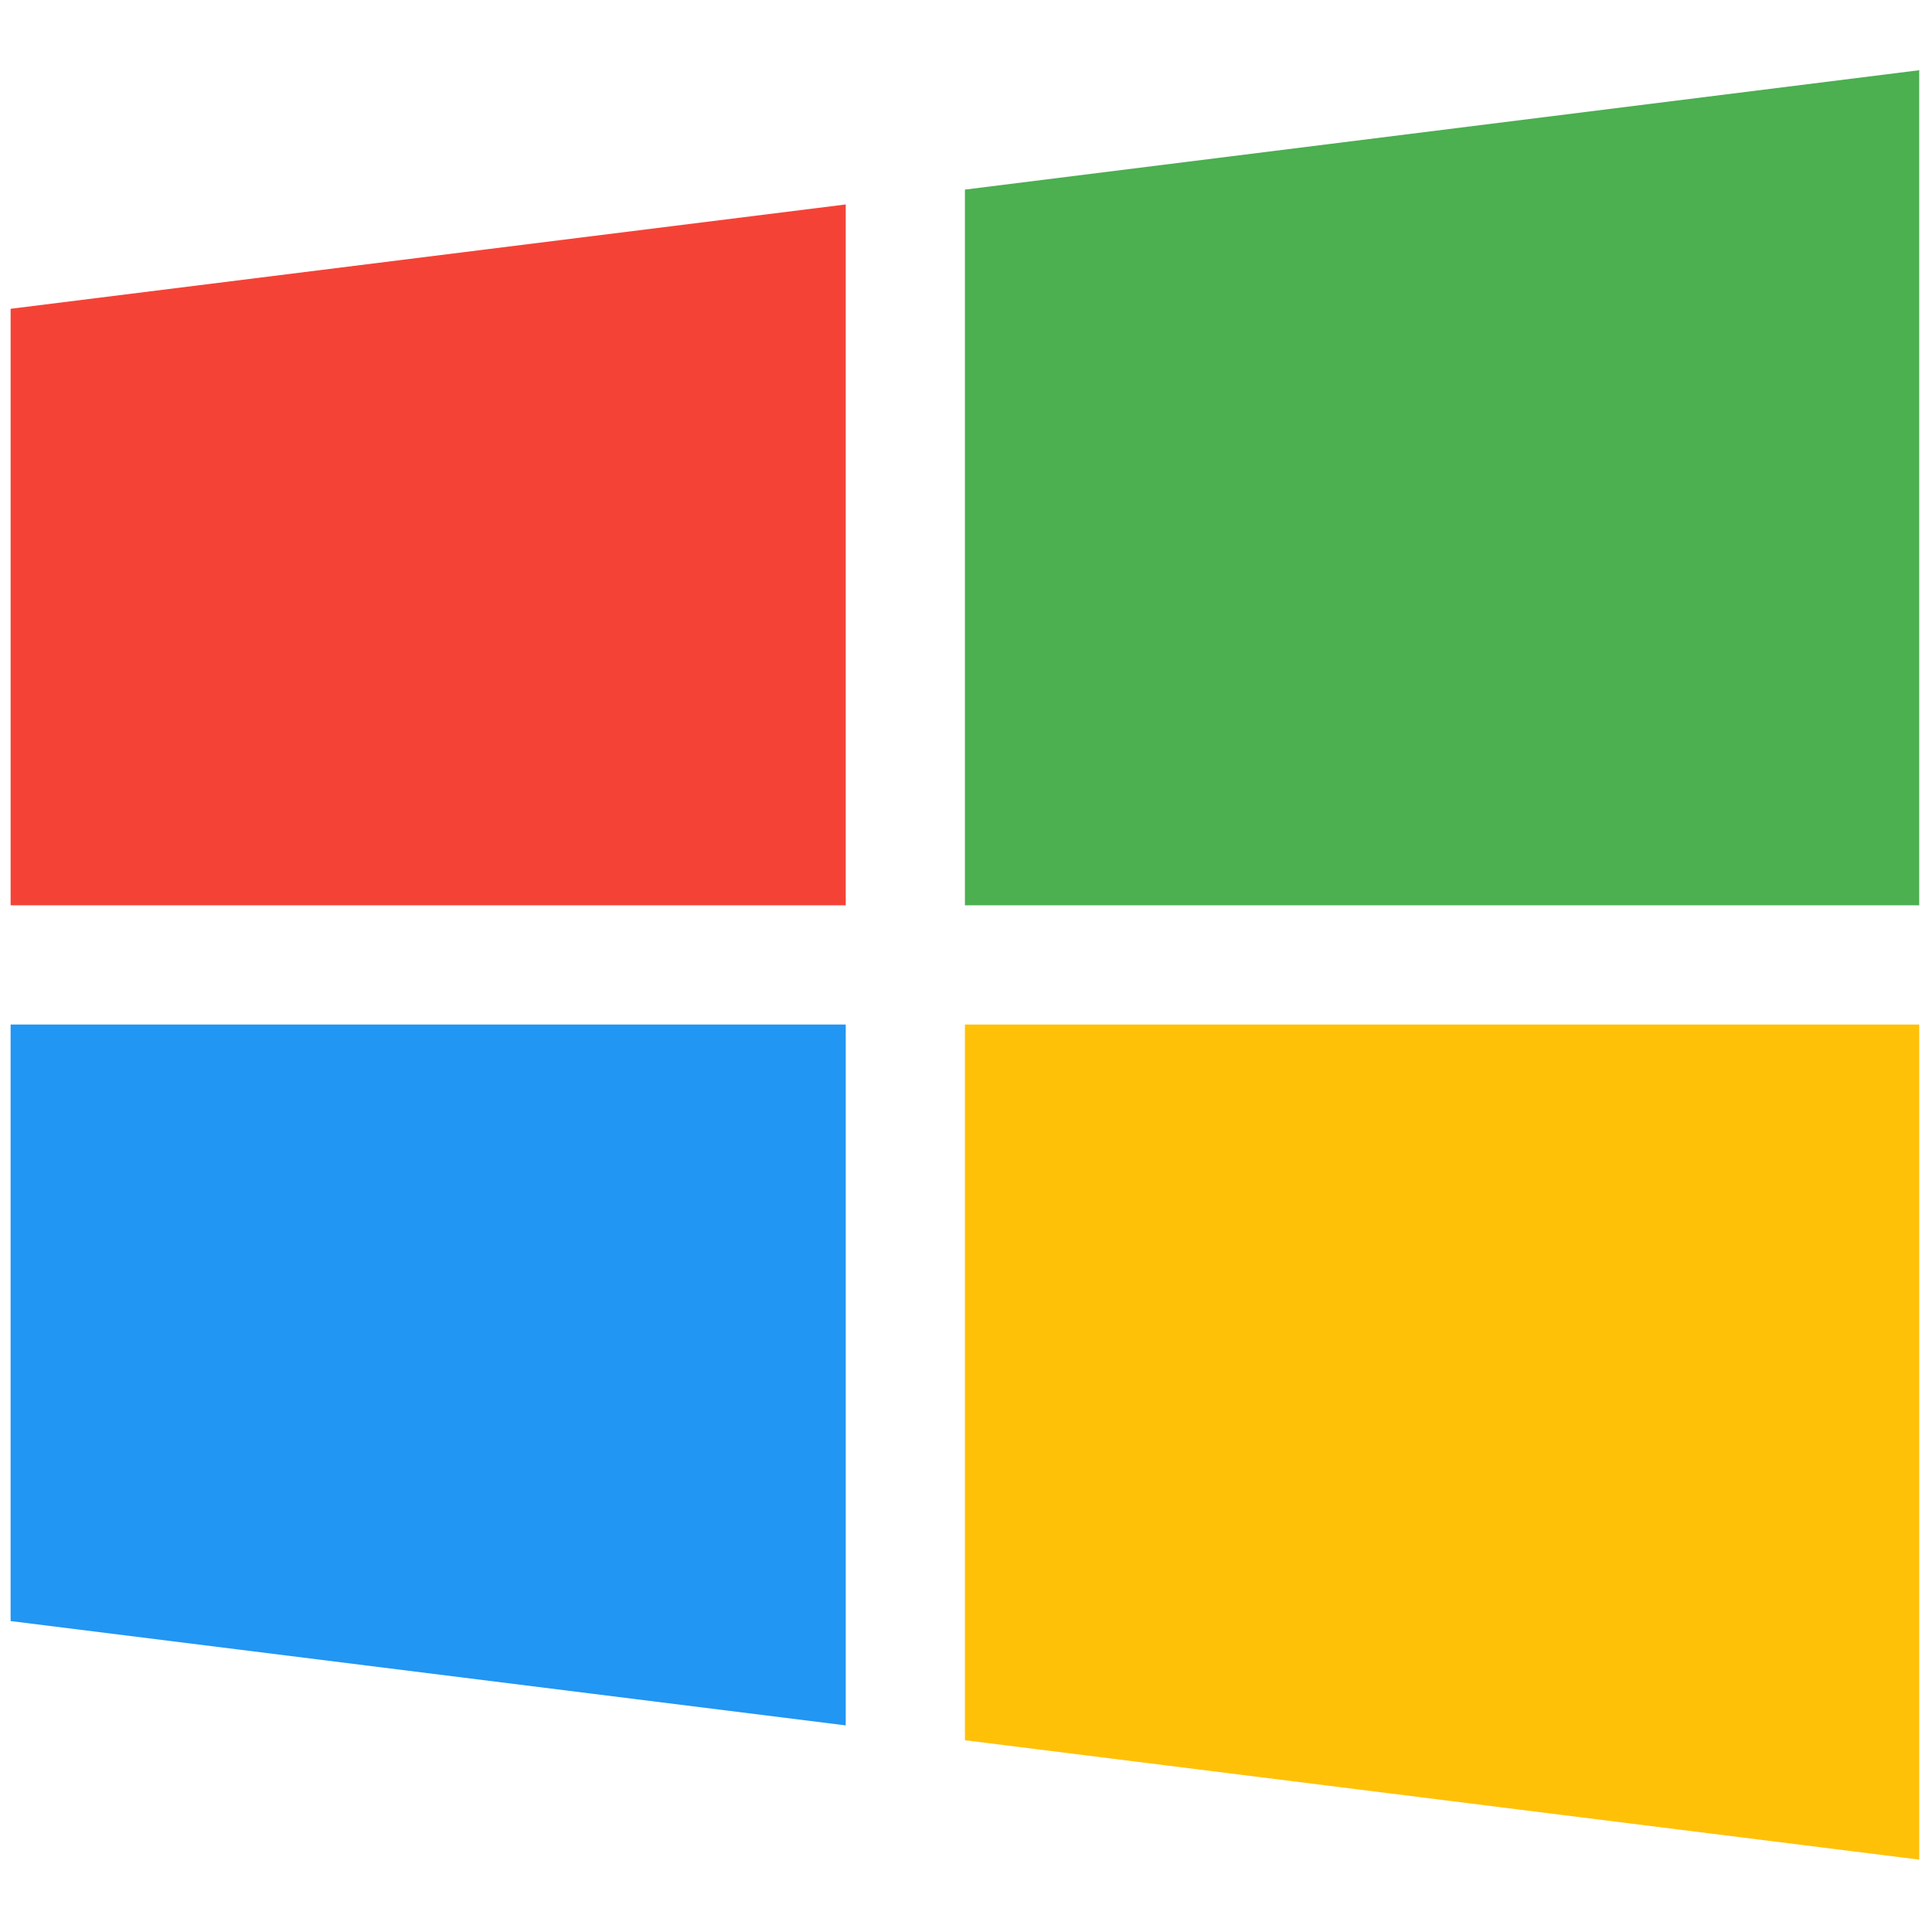
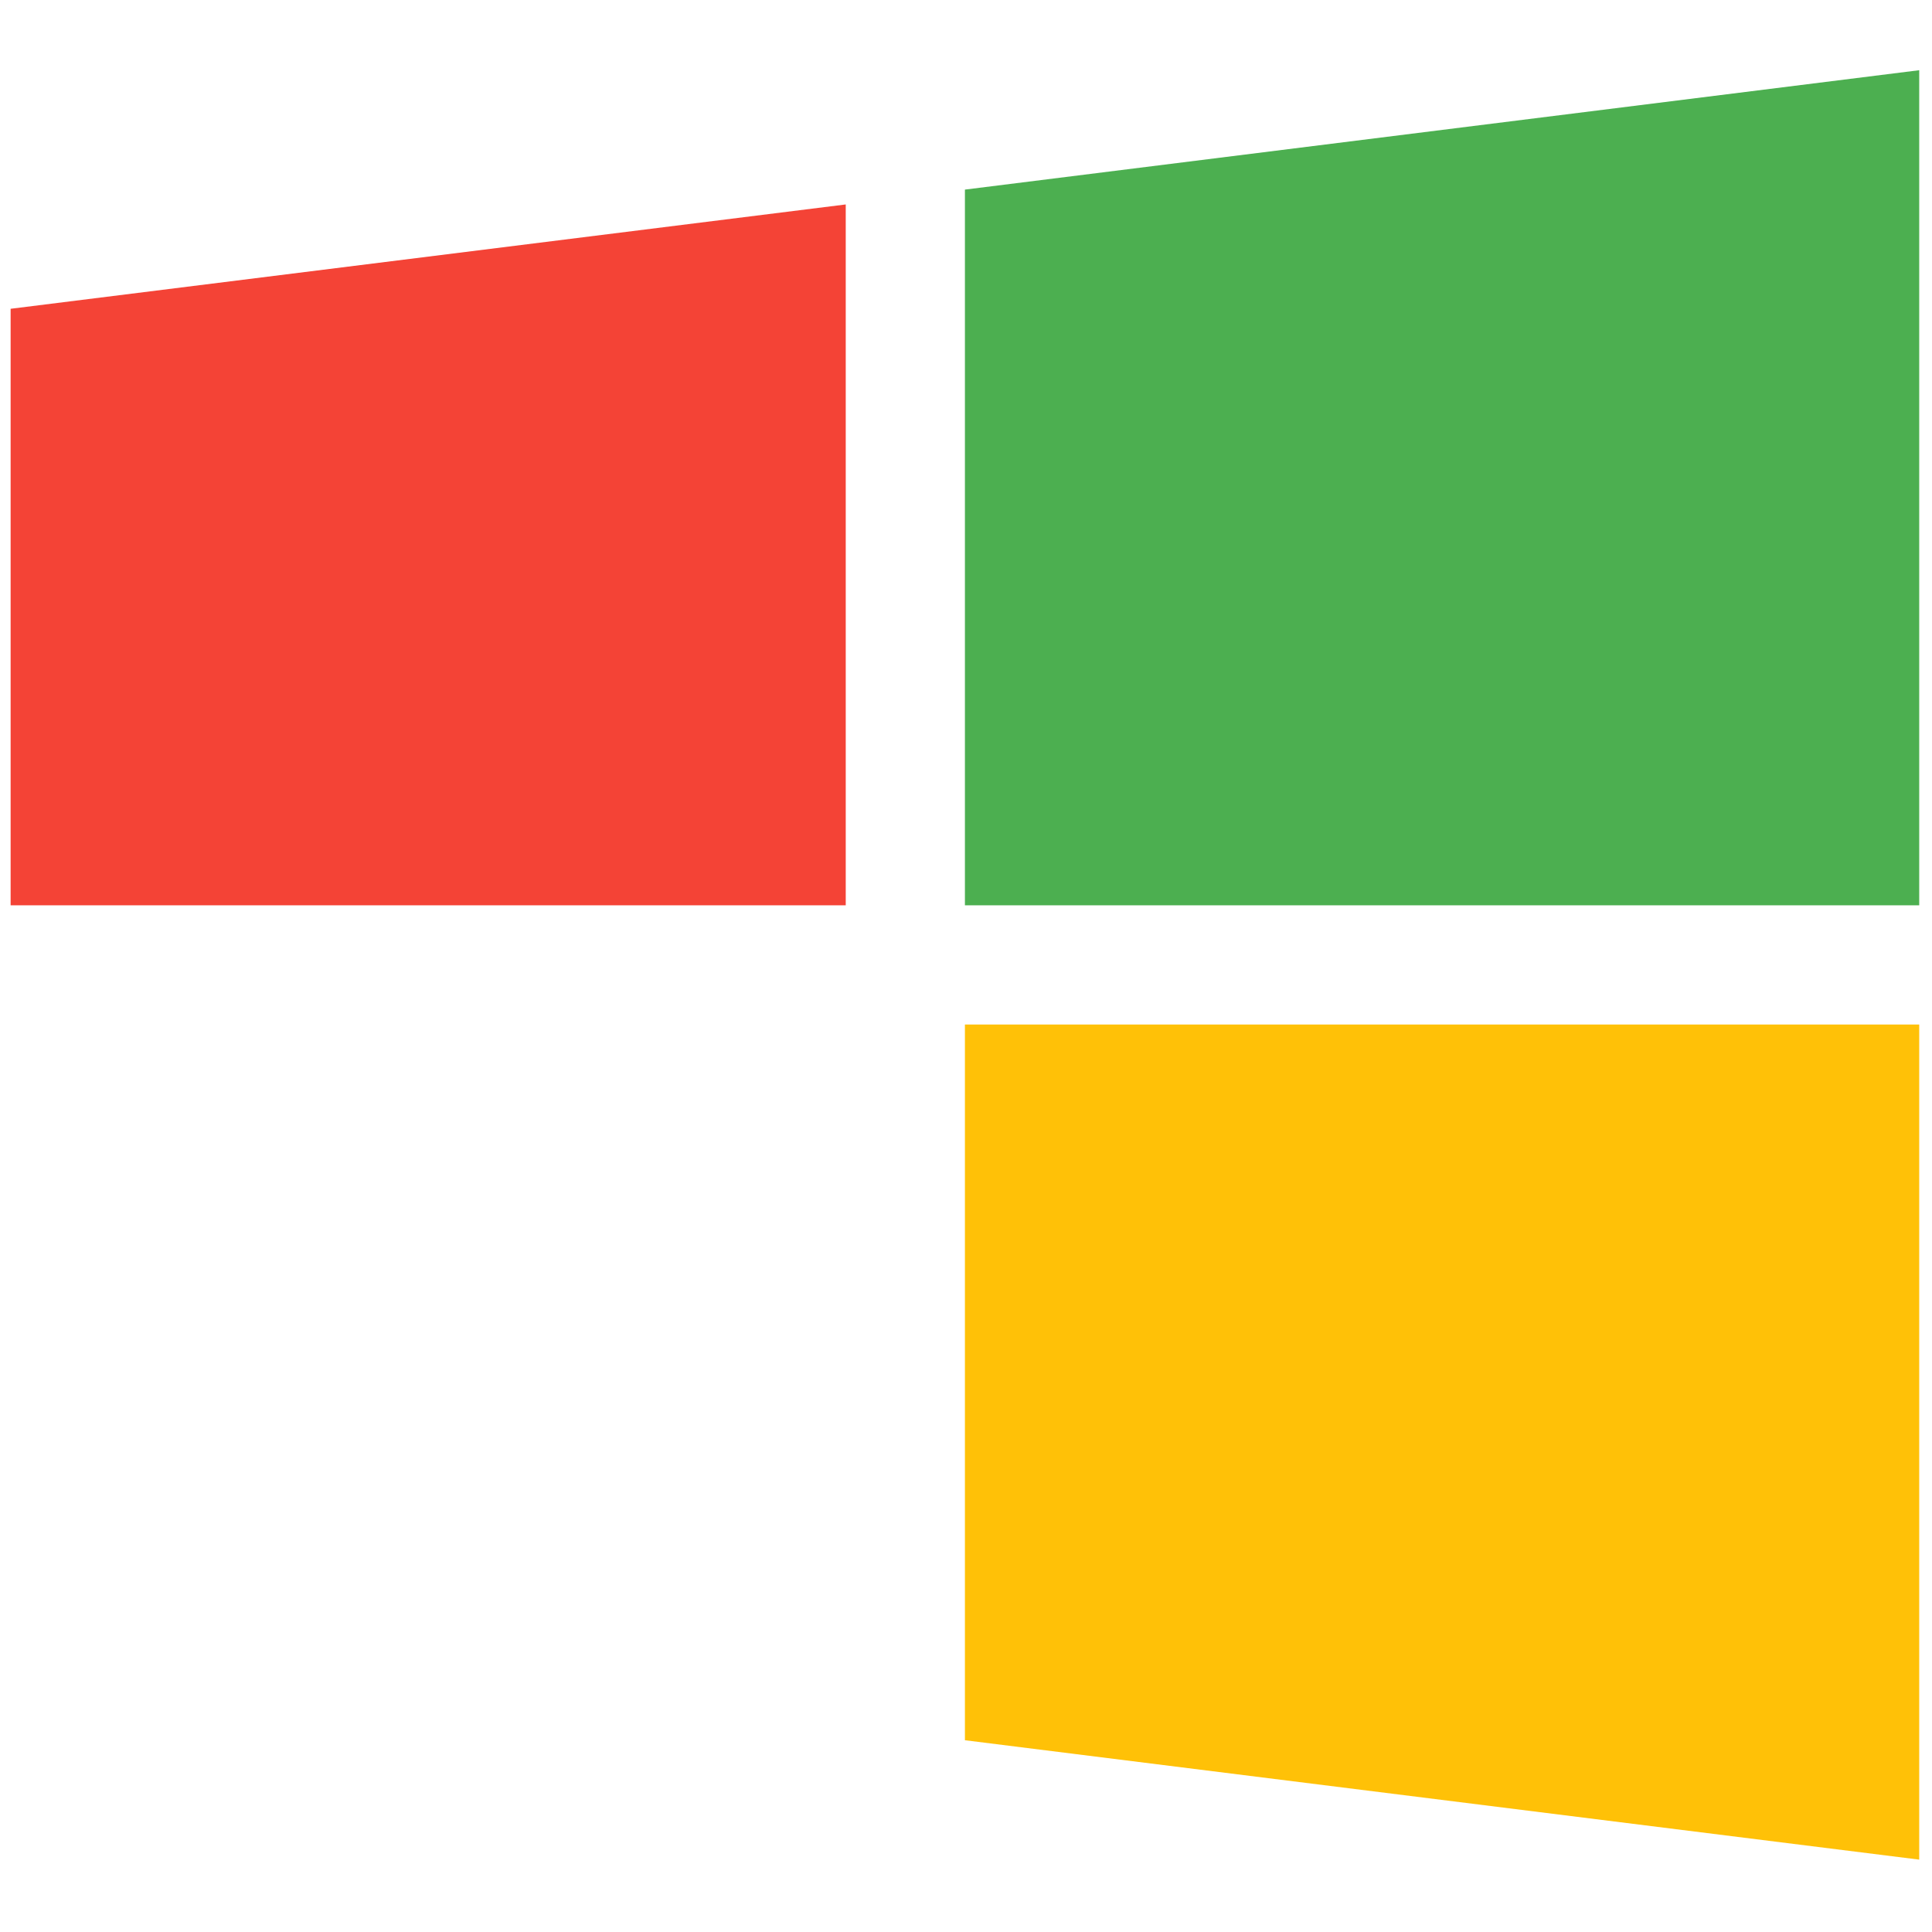
<svg xmlns="http://www.w3.org/2000/svg" version="1.1" width="256" height="256" viewBox="0 0 256 256" xml:space="preserve">
  <defs>
</defs>
  <g style="stroke: none; stroke-width: 0; stroke-dasharray: none; stroke-linecap: butt; stroke-linejoin: miter; stroke-miterlimit: 10; fill: none; fill-rule: nonzero; opacity: 1;" transform="translate(1.407 1.407) scale(2.81 2.81)">
    <polygon points="0,14.06 0,42.19 39.38,42.19 39.38,9.14 " style="stroke: none; stroke-width: 1; stroke-dasharray: none; stroke-linecap: butt; stroke-linejoin: miter; stroke-miterlimit: 10; fill: rgb(244,67,54); fill-rule: nonzero; opacity: 1;" transform="  matrix(1 0 0 1 0 0) " />
    <polygon points="45,8.44 45,42.19 90,42.19 90,2.81 " style="stroke: none; stroke-width: 1; stroke-dasharray: none; stroke-linecap: butt; stroke-linejoin: miter; stroke-miterlimit: 10; fill: rgb(76,175,80); fill-rule: nonzero; opacity: 1;" transform="  matrix(1 0 0 1 0 0) " />
    <polygon points="45,47.81 45,81.56 90,87.19 90,47.81 " style="stroke: none; stroke-width: 1; stroke-dasharray: none; stroke-linecap: butt; stroke-linejoin: miter; stroke-miterlimit: 10; fill: rgb(255,193,7); fill-rule: nonzero; opacity: 1;" transform="  matrix(1 0 0 1 0 0) " />
-     <polygon points="0,47.81 0,75.94 39.38,80.86 39.38,47.81 " style="stroke: none; stroke-width: 1; stroke-dasharray: none; stroke-linecap: butt; stroke-linejoin: miter; stroke-miterlimit: 10; fill: rgb(33,150,243); fill-rule: nonzero; opacity: 1;" transform="  matrix(1 0 0 1 0 0) " />
  </g>
</svg>